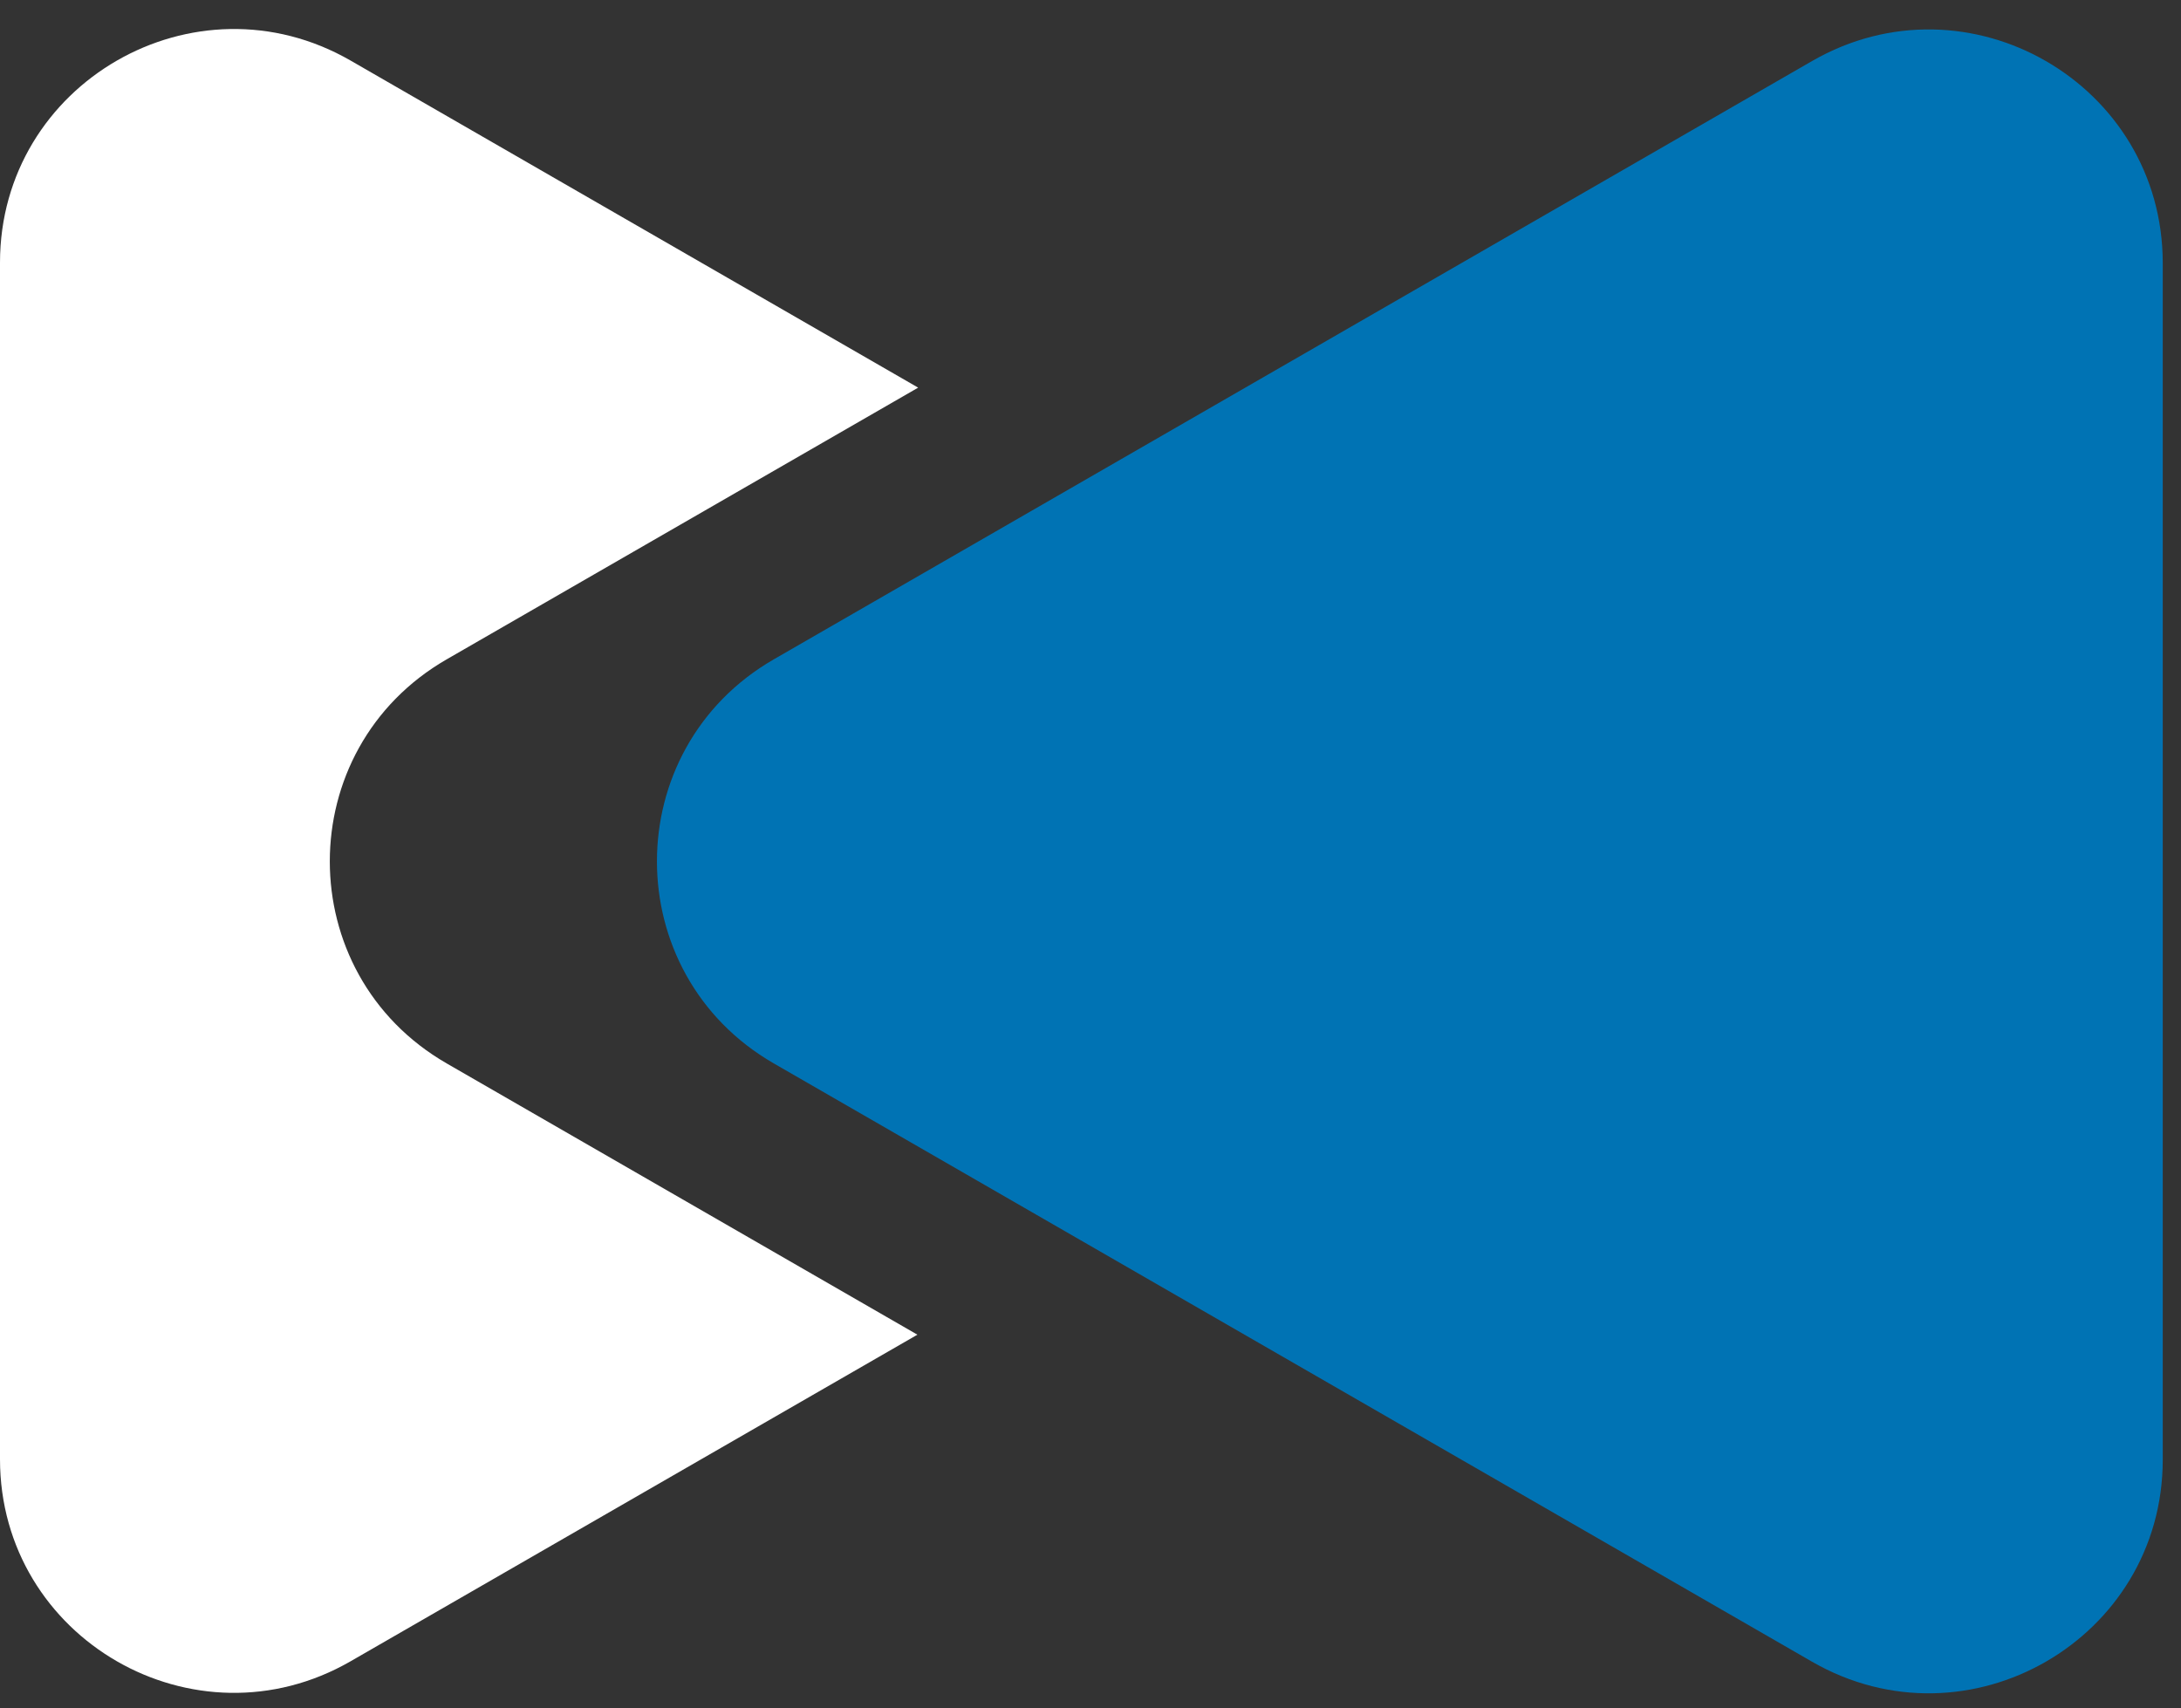
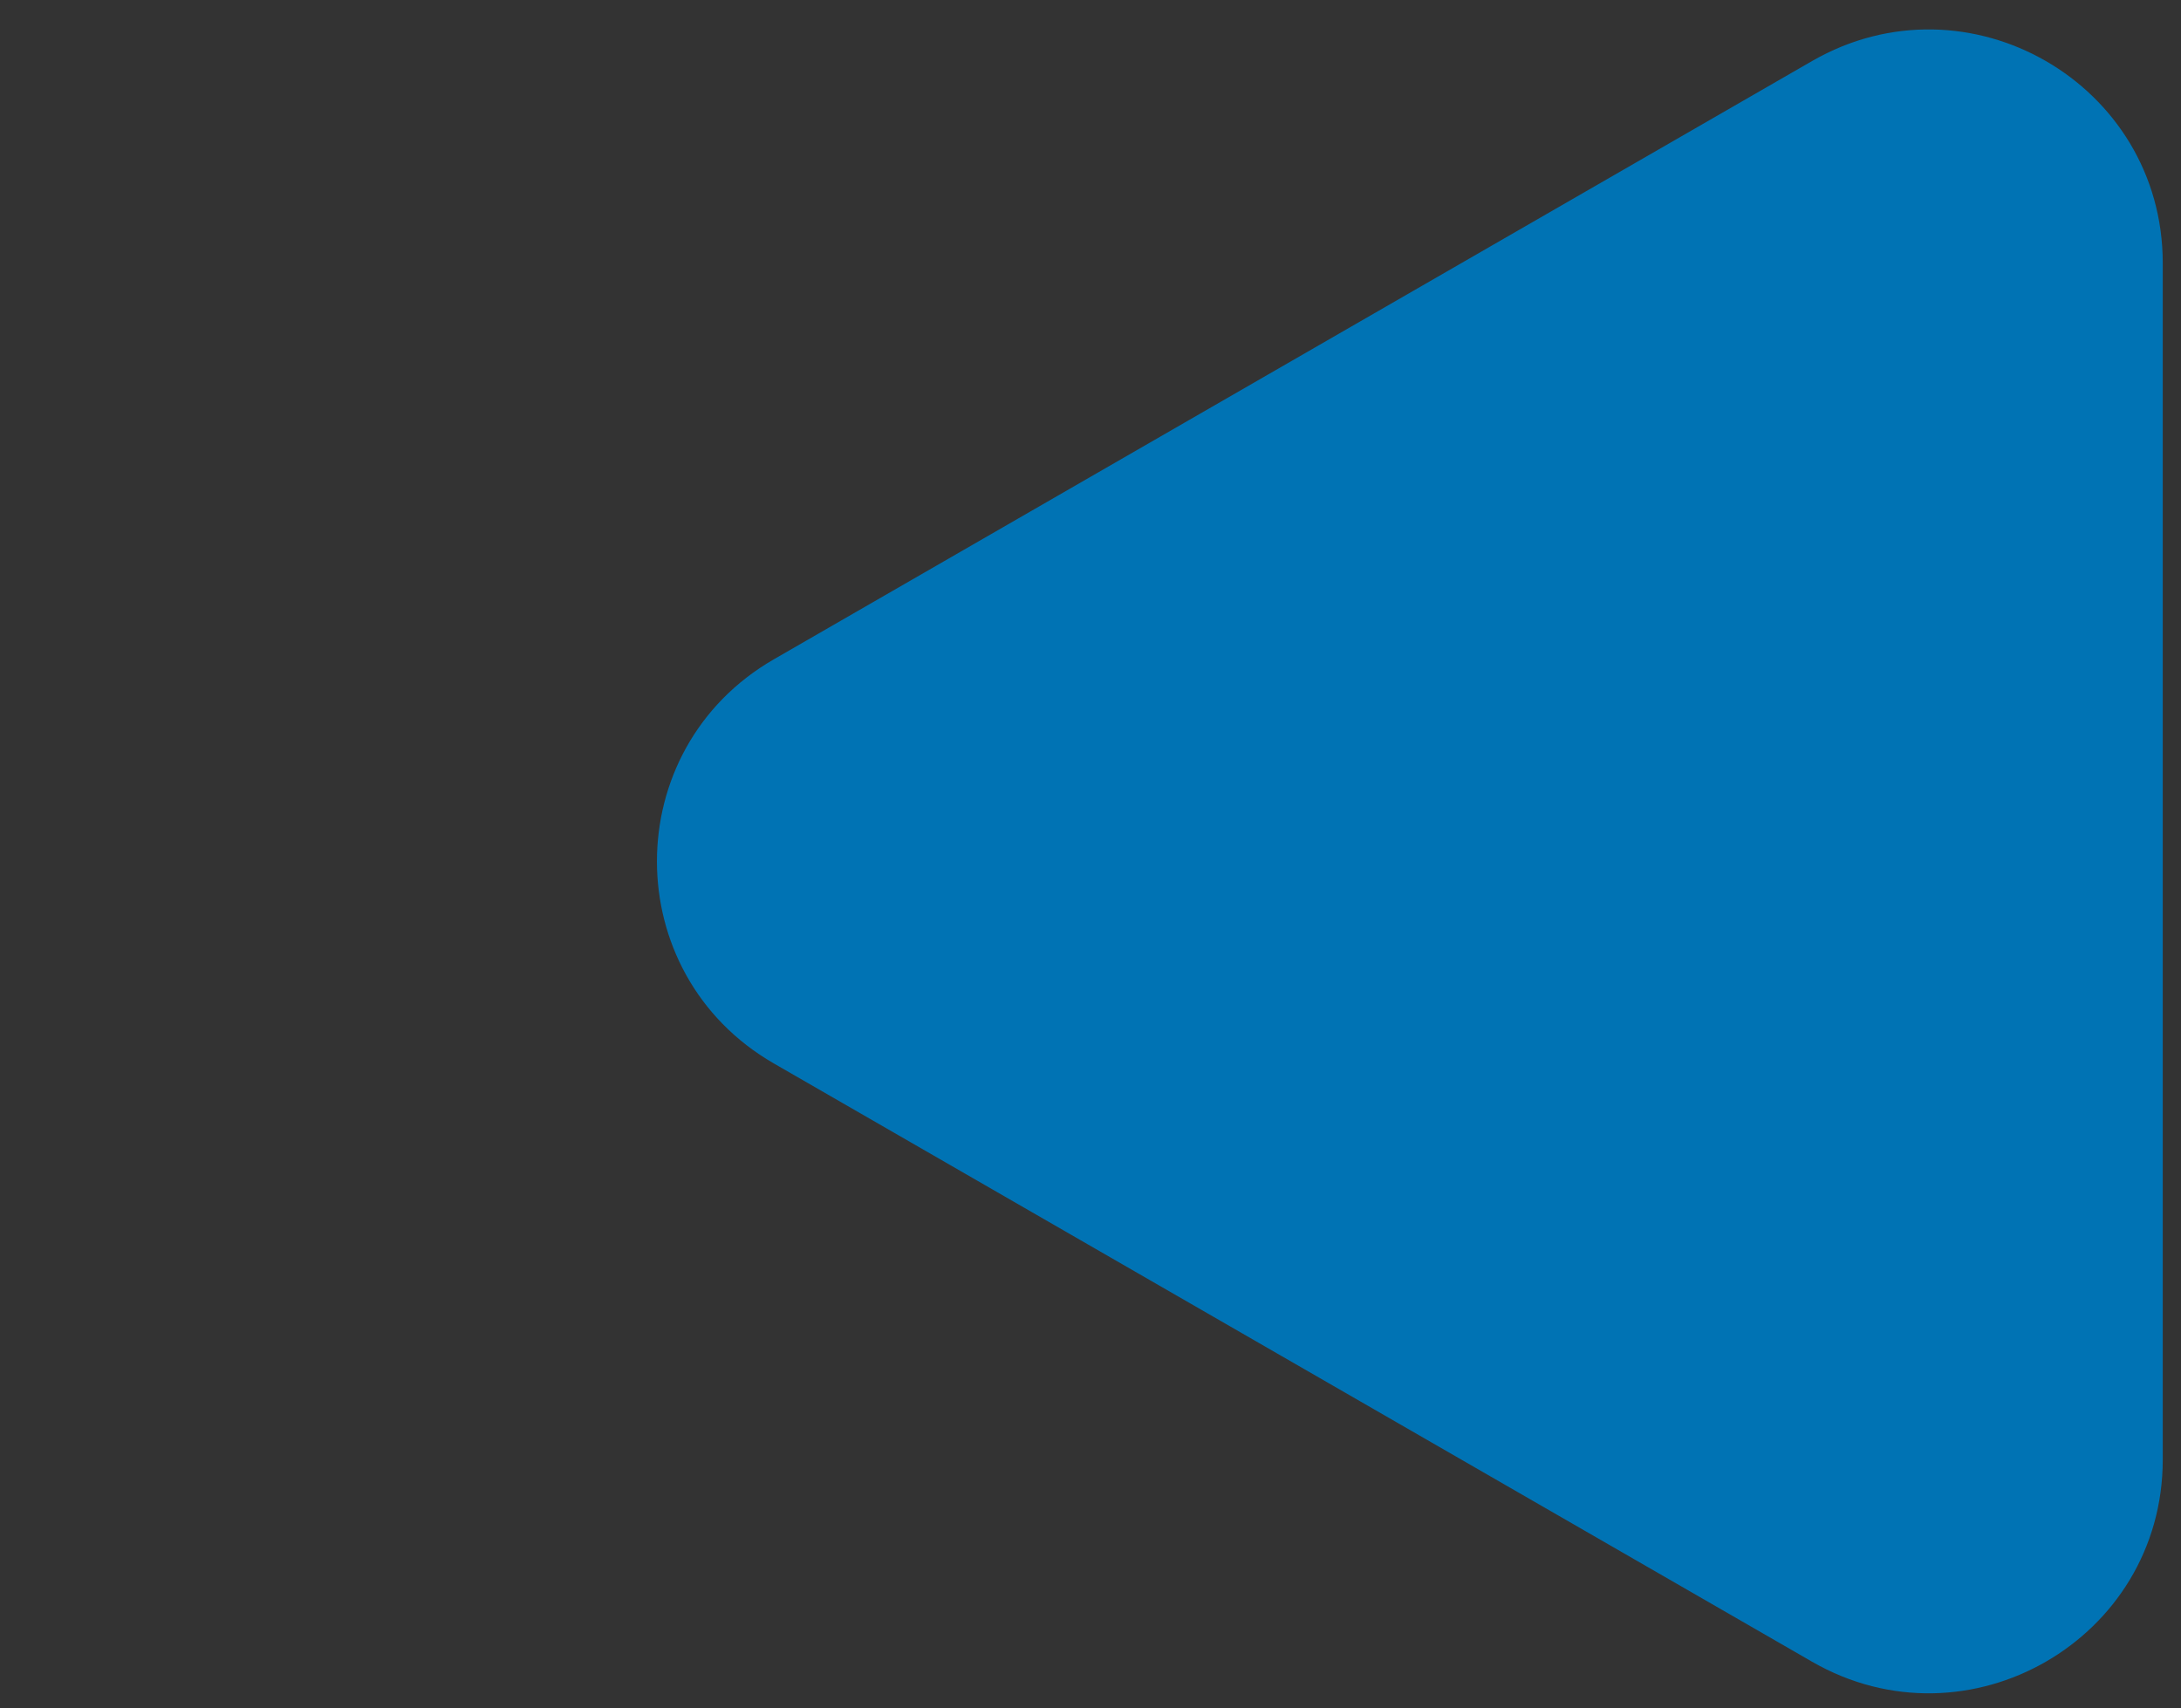
<svg xmlns="http://www.w3.org/2000/svg" width="60" height="47" viewBox="0 0 60 47" fill="none">
  <rect x="0" y="0" width="60" height="47" fill="#333333" stroke="none" />
  <path d="M49.851 1.679C54.138 -0.791 59.498 2.297 59.498 7.239V40.159C59.498 45.101 54.138 48.189 49.851 45.719L21.288 29.258C17.001 26.787 17.001 20.61 21.288 18.14L49.851 1.679Z" fill="#0073B4" />
-   <path fill-rule="evenodd" clip-rule="evenodd" d="M9.646 1.667C5.359 -0.803 0 2.285 0 7.226V40.147C0 45.089 5.359 48.177 9.646 45.706L25.238 36.721L12.289 29.258C8.001 26.787 8.001 20.611 12.289 18.14L25.259 10.665L9.646 1.667Z" fill="white" />
</svg>